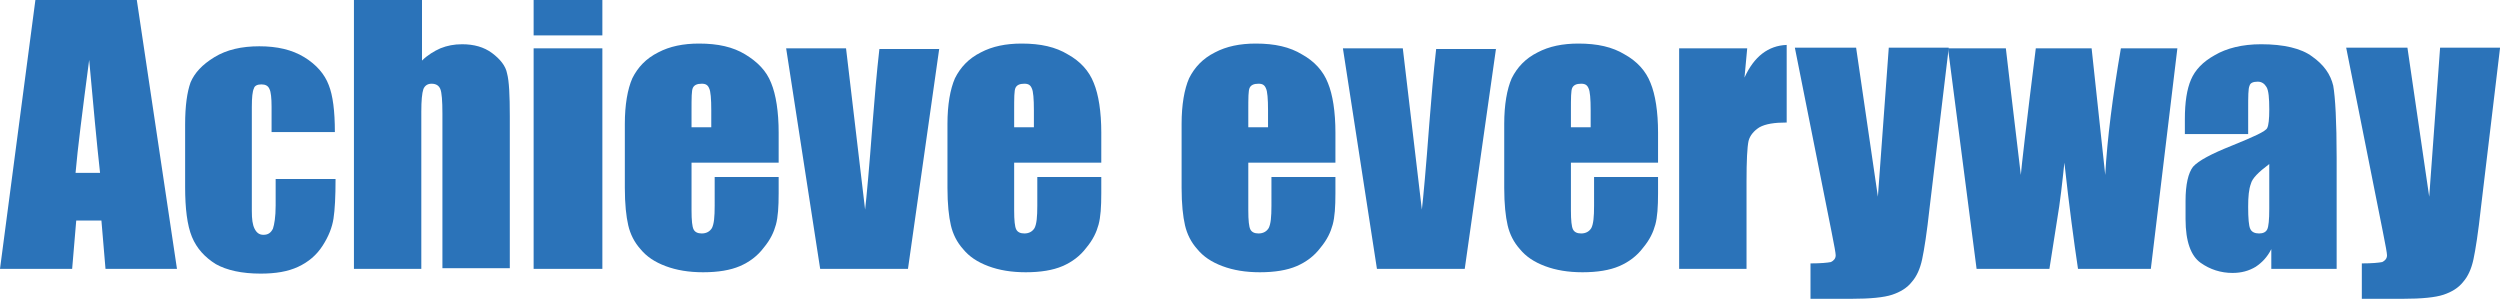
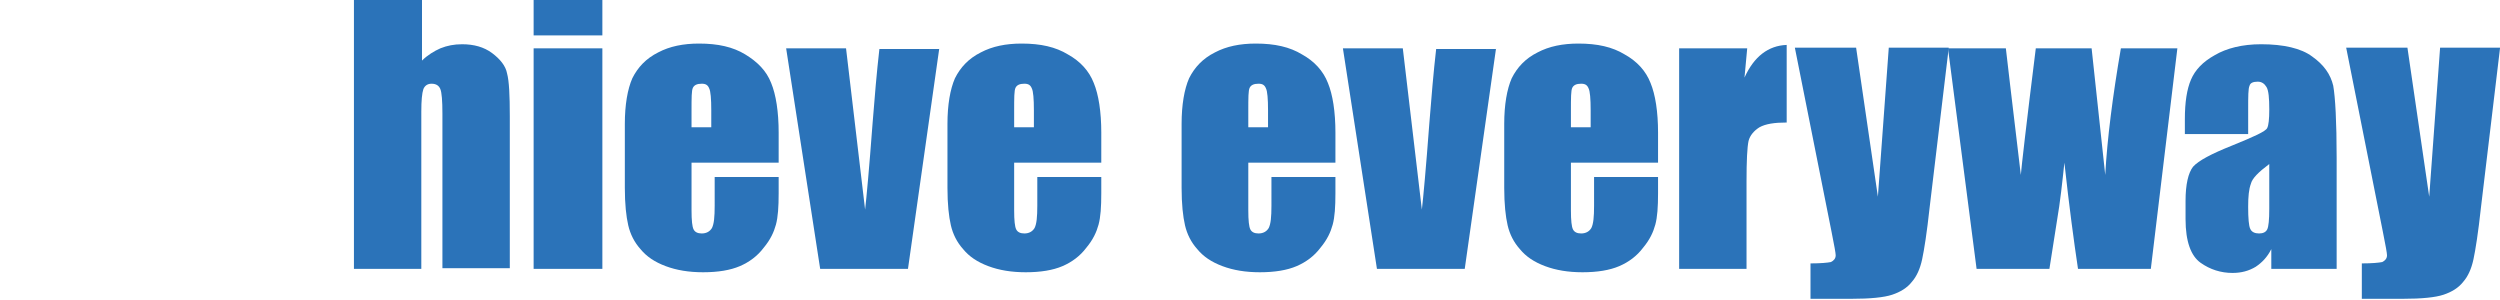
<svg xmlns="http://www.w3.org/2000/svg" version="1.1" id="レイヤー_1" x="0px" y="0px" viewBox="0 0 367.3 44.1" style="enable-background:new 0 0 367.3 44.1;" xml:space="preserve">
  <style type="text/css">
	.st0{fill:#2b73b9;}
</style>
  <g>
    <g>
-       <path class="st0" d="M20.1,0L26,39.5H15.5l-0.6-7.1h-3.7l-0.6,7.1H0L5.2,0H20.1z M14.7,25.4c-0.5-4.5-1-10-1.6-16.6    c-1,7.6-1.7,13.1-2,16.6H14.7z" />
-       <path class="st0" d="M49.2,19.4h-9.3v-3.7c0-1.3-0.1-2.2-0.3-2.6c-0.2-0.5-0.6-0.7-1.2-0.7c-0.6,0-1,0.2-1.1,0.6    c-0.2,0.4-0.3,1.3-0.3,2.7v15.3c0,1.2,0.1,2,0.4,2.6c0.3,0.6,0.7,0.9,1.3,0.9c0.7,0,1.1-0.3,1.4-0.9c0.2-0.6,0.4-1.7,0.4-3.4v-3.9    h8.8c0,2.6-0.1,4.5-0.3,5.8c-0.2,1.3-0.7,2.6-1.6,4c-0.9,1.4-2.1,2.4-3.6,3.1c-1.5,0.7-3.3,1-5.5,1c-2.8,0-5-0.5-6.6-1.4    c-1.6-1-2.8-2.3-3.5-4c-0.7-1.7-1-4.2-1-7.3v-9.2c0-2.8,0.3-4.8,0.8-6.2c0.6-1.4,1.7-2.6,3.5-3.7c1.8-1.1,4-1.6,6.6-1.6    c2.6,0,4.8,0.5,6.6,1.6c1.8,1.1,3,2.5,3.6,4.1C48.9,14,49.2,16.3,49.2,19.4z" />
      <path class="st0" d="M62,0v8.9c0.8-0.8,1.8-1.4,2.7-1.8c1-0.4,2-0.6,3.2-0.6c1.7,0,3.2,0.4,4.4,1.3c1.2,0.9,2,1.9,2.2,3    c0.3,1.1,0.4,3.2,0.4,6.3v22.3h-9.9V16.7c0-1.9-0.1-3.1-0.3-3.6c-0.2-0.5-0.6-0.8-1.3-0.8c-0.6,0-1,0.3-1.2,0.8    c-0.2,0.6-0.3,1.7-0.3,3.3v23.1h-9.9V0H62z" />
      <path class="st0" d="M88.5,0v5.2H78.4V0H88.5z M88.5,7.1v32.4H78.4V7.1H88.5z" />
      <path class="st0" d="M114.4,23.9h-12.8v7c0,1.5,0.1,2.4,0.3,2.8c0.2,0.4,0.6,0.6,1.2,0.6c0.7,0,1.2-0.3,1.5-0.8    c0.3-0.6,0.4-1.6,0.4-3.3V26h9.4v2.4c0,2-0.1,3.5-0.4,4.6c-0.3,1.1-0.8,2.2-1.8,3.4c-0.9,1.2-2.1,2.1-3.5,2.7    c-1.4,0.6-3.2,0.9-5.4,0.9c-2.1,0-3.9-0.3-5.5-0.9c-1.6-0.6-2.8-1.4-3.7-2.5c-0.9-1-1.5-2.2-1.8-3.5c-0.3-1.3-0.5-3.1-0.5-5.5    v-9.4c0-2.8,0.4-5.1,1.1-6.7c0.8-1.6,2-2.9,3.8-3.8c1.7-0.9,3.7-1.3,6-1.3c2.8,0,5,0.5,6.8,1.6s3.1,2.4,3.8,4.2    c0.7,1.7,1.1,4.2,1.1,7.3V23.9z M104.5,18.6v-2.4c0-1.7-0.1-2.8-0.3-3.2c-0.2-0.5-0.5-0.7-1.1-0.7c-0.7,0-1.1,0.2-1.3,0.6    c-0.2,0.4-0.2,1.5-0.2,3.4v2.4H104.5z" />
      <path class="st0" d="M138,7.1l-4.6,32.4h-12.9l-5-32.4h8.8l2.8,23.7c0.2-1.7,0.6-6,1.1-12.7c0.3-3.8,0.6-7.4,1-10.9H138z" />
      <path class="st0" d="M161.8,23.9H149v7c0,1.5,0.1,2.4,0.3,2.8c0.2,0.4,0.6,0.6,1.2,0.6c0.7,0,1.2-0.3,1.5-0.8    c0.3-0.6,0.4-1.6,0.4-3.3V26h9.4v2.4c0,2-0.1,3.5-0.4,4.6c-0.3,1.1-0.8,2.2-1.8,3.4c-0.9,1.2-2.1,2.1-3.5,2.7    c-1.4,0.6-3.2,0.9-5.4,0.9c-2.1,0-3.9-0.3-5.5-0.9c-1.6-0.6-2.8-1.4-3.7-2.5c-0.9-1-1.5-2.2-1.8-3.5c-0.3-1.3-0.5-3.1-0.5-5.5    v-9.4c0-2.8,0.4-5.1,1.1-6.7c0.8-1.6,2-2.9,3.8-3.8c1.7-0.9,3.7-1.3,6-1.3c2.8,0,5,0.5,6.8,1.6c1.8,1,3.1,2.4,3.8,4.2    c0.7,1.7,1.1,4.2,1.1,7.3V23.9z M151.9,18.6v-2.4c0-1.7-0.1-2.8-0.3-3.2c-0.2-0.5-0.5-0.7-1.1-0.7c-0.7,0-1.1,0.2-1.3,0.6    c-0.2,0.4-0.2,1.5-0.2,3.4v2.4H151.9z" />
      <path class="st0" d="M196.2,23.9h-12.8v7c0,1.5,0.1,2.4,0.3,2.8c0.2,0.4,0.6,0.6,1.2,0.6c0.7,0,1.2-0.3,1.5-0.8    c0.3-0.6,0.4-1.6,0.4-3.3V26h9.4v2.4c0,2-0.1,3.5-0.4,4.6c-0.3,1.1-0.8,2.2-1.8,3.4c-0.9,1.2-2.1,2.1-3.5,2.7    c-1.4,0.6-3.2,0.9-5.4,0.9c-2.1,0-3.9-0.3-5.5-0.9c-1.6-0.6-2.8-1.4-3.7-2.5c-0.9-1-1.5-2.2-1.8-3.5c-0.3-1.3-0.5-3.1-0.5-5.5    v-9.4c0-2.8,0.4-5.1,1.1-6.7c0.8-1.6,2-2.9,3.8-3.8c1.7-0.9,3.7-1.3,6-1.3c2.8,0,5,0.5,6.8,1.6c1.8,1,3.1,2.4,3.8,4.2    c0.7,1.7,1.1,4.2,1.1,7.3V23.9z M186.3,18.6v-2.4c0-1.7-0.1-2.8-0.3-3.2c-0.2-0.5-0.5-0.7-1.1-0.7c-0.7,0-1.1,0.2-1.3,0.6    c-0.2,0.4-0.2,1.5-0.2,3.4v2.4H186.3z" />
      <path class="st0" d="M219.8,7.1l-4.6,32.4h-12.9l-5-32.4h8.8l2.8,23.7c0.2-1.7,0.6-6,1.1-12.7c0.3-3.8,0.6-7.4,1-10.9H219.8z" />
      <path class="st0" d="M243.6,23.9h-12.8v7c0,1.5,0.1,2.4,0.3,2.8c0.2,0.4,0.6,0.6,1.2,0.6c0.7,0,1.2-0.3,1.5-0.8    c0.3-0.6,0.4-1.6,0.4-3.3V26h9.4v2.4c0,2-0.1,3.5-0.4,4.6c-0.3,1.1-0.8,2.2-1.8,3.4c-0.9,1.2-2.1,2.1-3.5,2.7    c-1.4,0.6-3.2,0.9-5.4,0.9c-2.1,0-3.9-0.3-5.5-0.9c-1.6-0.6-2.8-1.4-3.7-2.5c-0.9-1-1.5-2.2-1.8-3.5c-0.3-1.3-0.5-3.1-0.5-5.5    v-9.4c0-2.8,0.4-5.1,1.1-6.7c0.8-1.6,2-2.9,3.8-3.8c1.7-0.9,3.7-1.3,6-1.3c2.8,0,5,0.5,6.8,1.6c1.8,1,3.1,2.4,3.8,4.2    c0.7,1.7,1.1,4.2,1.1,7.3V23.9z M233.7,18.6v-2.4c0-1.7-0.1-2.8-0.3-3.2c-0.2-0.5-0.5-0.7-1.1-0.7c-0.7,0-1.1,0.2-1.3,0.6    c-0.2,0.4-0.2,1.5-0.2,3.4v2.4H233.7z" />
      <path class="st0" d="M256.7,7.1l-0.4,4.3c1.4-3.1,3.5-4.7,6.2-4.8v11.4c-1.8,0-3.1,0.2-4,0.7c-0.8,0.5-1.4,1.2-1.6,2    c-0.2,0.9-0.3,2.9-0.3,6v12.8h-9.9V7.1H256.7z" />
      <path class="st0" d="M286.3,7.1l-2.8,23.4c-0.4,3.7-0.8,6.2-1.1,7.6c-0.3,1.4-0.8,2.5-1.5,3.3c-0.7,0.9-1.7,1.5-2.9,1.9    c-1.2,0.4-3.2,0.6-6,0.6h-6v-5.2c1.5,0,2.5-0.1,3-0.2c0.4-0.2,0.7-0.5,0.7-1c0-0.3-0.2-1.4-0.6-3.4l-5.4-27.1h9l3.2,21.9l1.6-21.9    H286.3z" />
      <path class="st0" d="M319.9,7.1L316,39.5h-10.7c-0.6-4-1.3-9.2-2-15.6c-0.3,2.8-0.6,5.7-1.1,8.6l-1.1,7h-10.7l-4.2-32.4h8.5    c0.1,0.8,0.8,7,2.2,18.6c0.1-1.2,0.8-7.4,2.2-18.6h8.2l2,18.6c0.3-5.4,1.1-11.6,2.3-18.6H319.9z" />
      <path class="st0" d="M330.3,19.7h-9.3v-2.2c0-2.5,0.3-4.4,0.9-5.8c0.6-1.4,1.7-2.6,3.5-3.6c1.7-1,4-1.6,6.8-1.6    c3.3,0,5.9,0.6,7.5,1.8c1.7,1.2,2.7,2.6,3.1,4.3c0.3,1.7,0.5,5.3,0.5,10.6v16.3h-9.6v-2.9c-0.6,1.2-1.4,2-2.3,2.6    c-1,0.6-2.1,0.9-3.4,0.9c-1.7,0-3.3-0.5-4.7-1.5c-1.4-1-2.2-3.1-2.2-6.4v-2.7c0-2.4,0.4-4.1,1.1-5c0.8-0.9,2.7-1.9,5.7-3.1    c3.2-1.3,5-2.1,5.2-2.6c0.2-0.4,0.3-1.3,0.3-2.7c0-1.7-0.1-2.8-0.4-3.3c-0.3-0.5-0.7-0.8-1.3-0.8c-0.7,0-1.1,0.2-1.2,0.6    c-0.2,0.4-0.2,1.6-0.2,3.4V19.7z M333.4,24.1c-1.6,1.2-2.5,2.1-2.7,2.9c-0.3,0.8-0.4,1.9-0.4,3.4c0,1.7,0.1,2.8,0.3,3.2    c0.2,0.5,0.7,0.7,1.3,0.7c0.6,0,1-0.2,1.2-0.6c0.2-0.4,0.3-1.4,0.3-3V24.1z" />
      <path class="st0" d="M367.3,7.1l-2.8,23.4c-0.4,3.7-0.8,6.2-1.1,7.6c-0.3,1.4-0.8,2.5-1.5,3.3c-0.7,0.9-1.7,1.5-2.9,1.9    c-1.2,0.4-3.2,0.6-6,0.6h-6v-5.2c1.5,0,2.5-0.1,3-0.2c0.4-0.2,0.7-0.5,0.7-1c0-0.3-0.2-1.4-0.6-3.4l-5.4-27.1h9l3.2,21.9l1.6-21.9    H367.3z" />
    </g>
  </g>
  <g>
</g>
  <g>
</g>
  <g>
</g>
  <g>
</g>
  <g>
</g>
  <g>
</g>
  <g>
</g>
  <g>
</g>
  <g>
</g>
  <g>
</g>
  <g>
</g>
  <g>
</g>
  <g>
</g>
  <g>
</g>
  <g>
</g>
</svg>